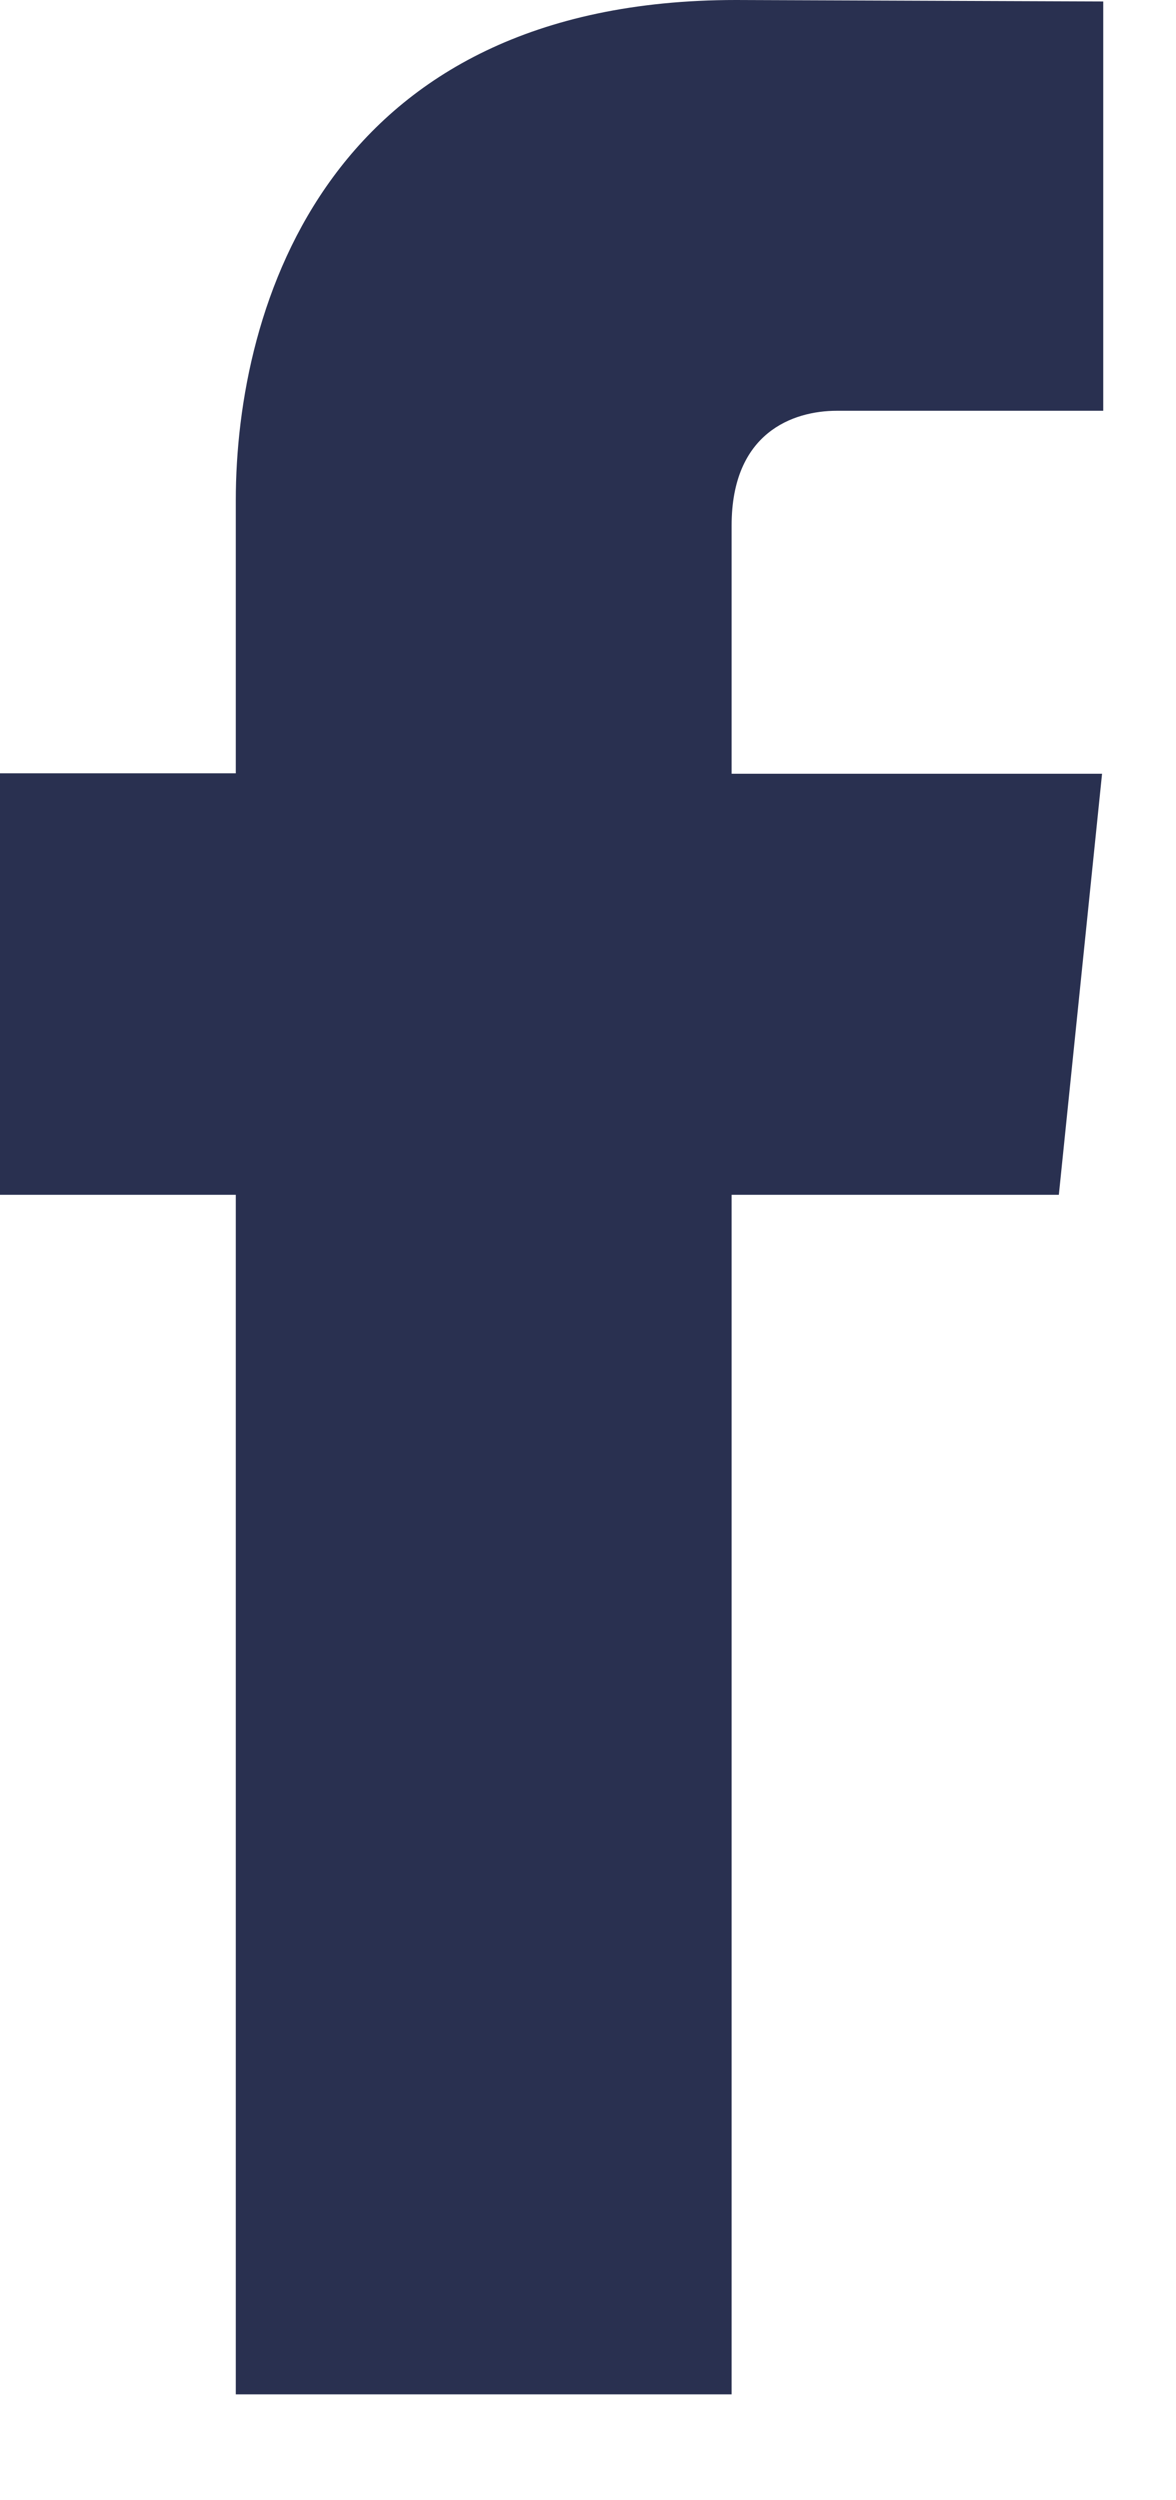
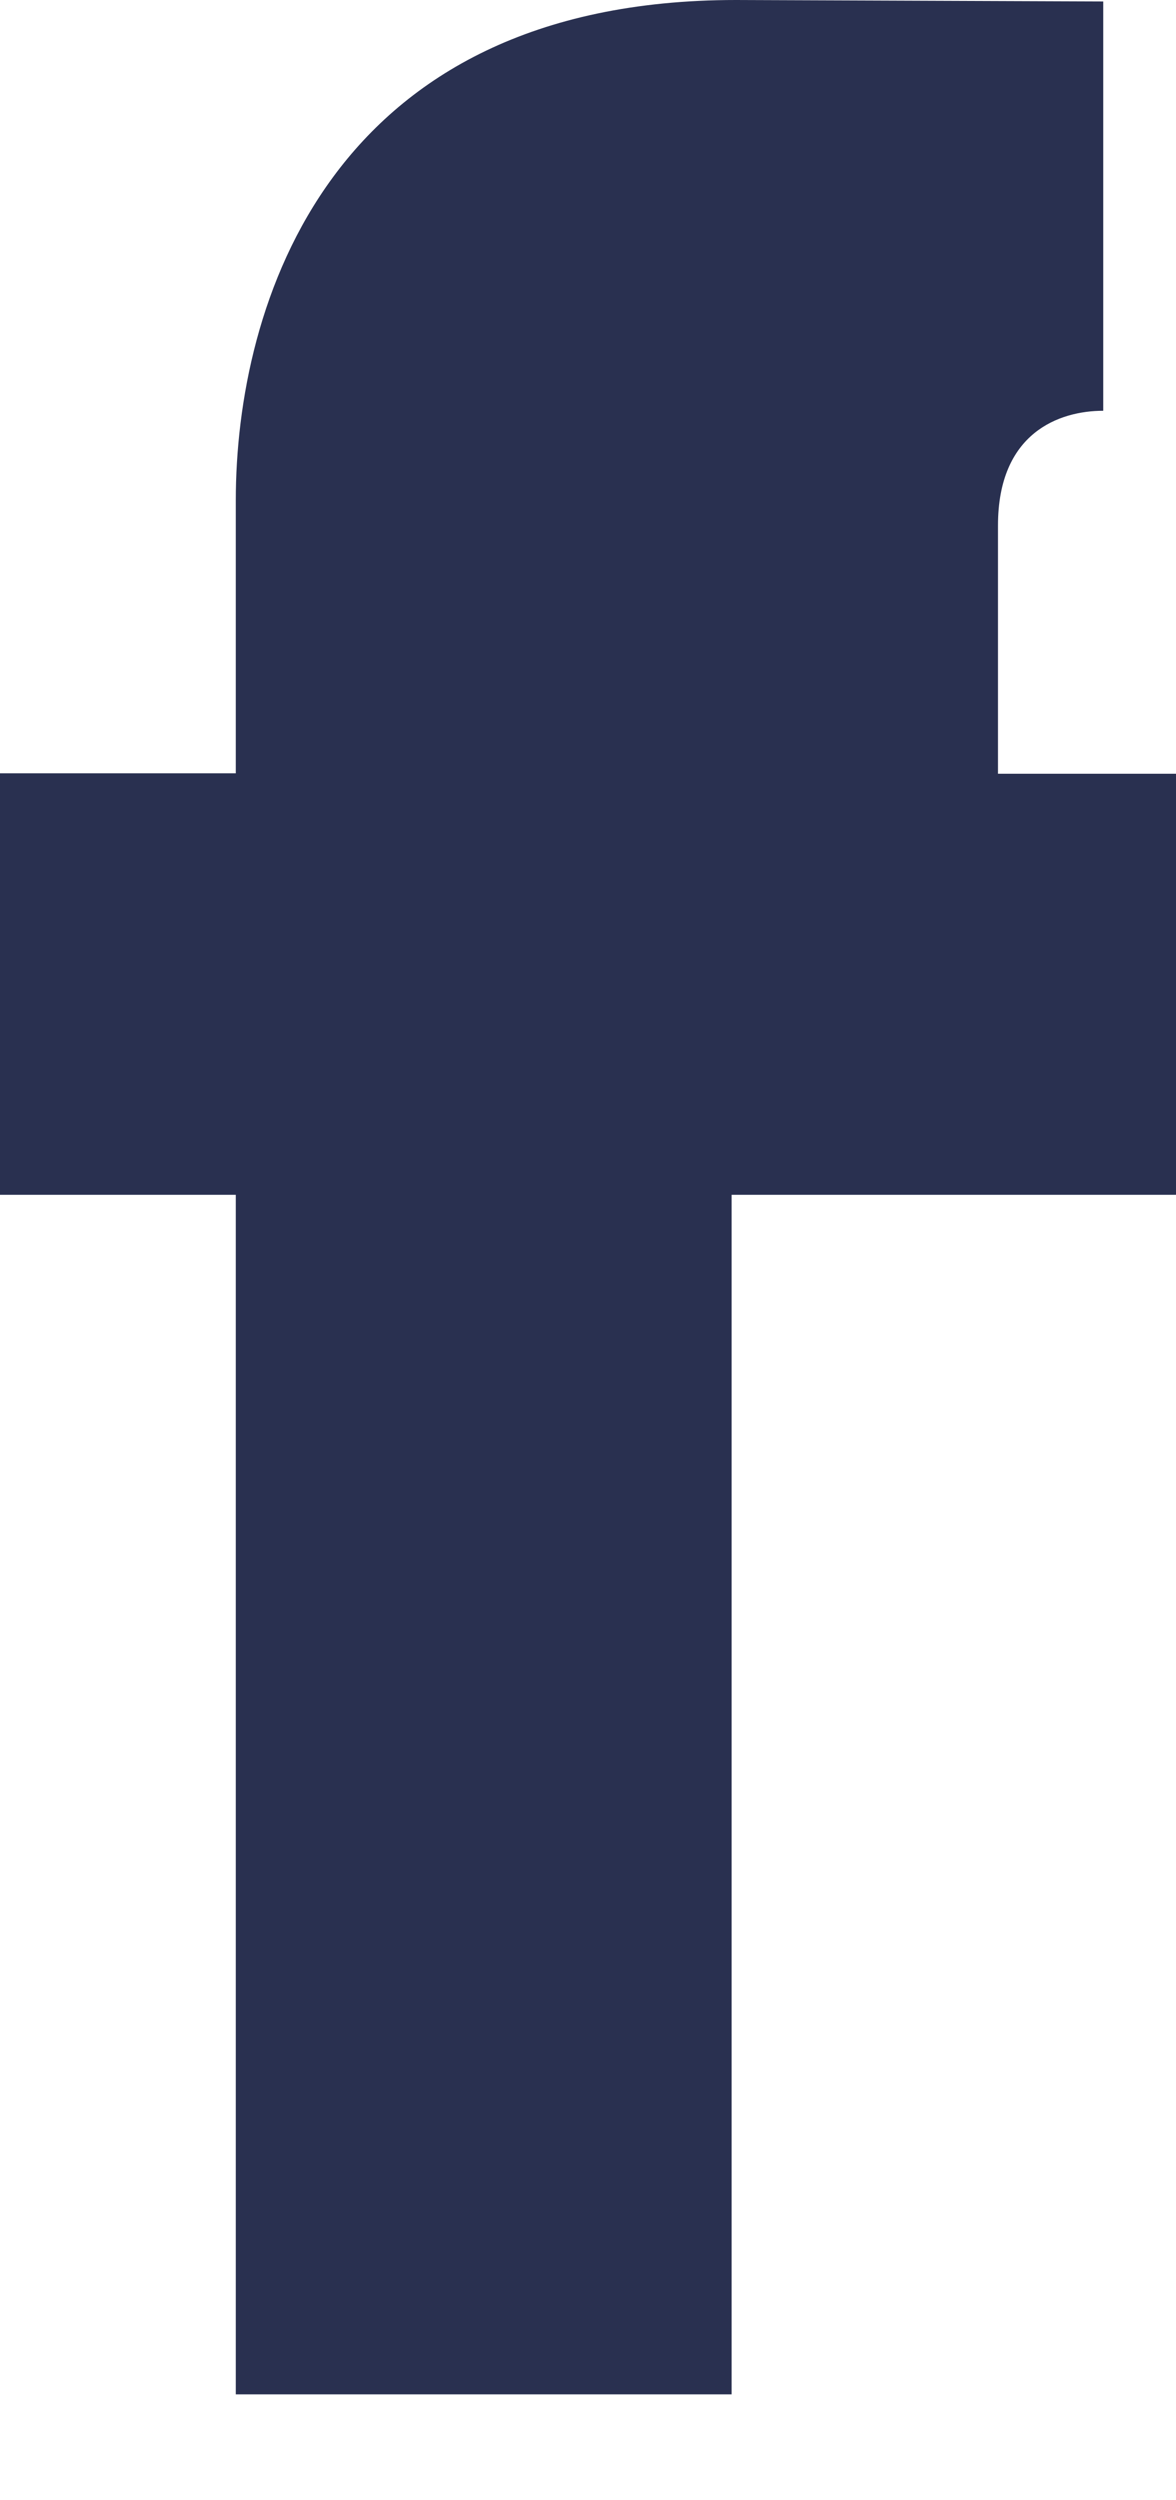
<svg xmlns="http://www.w3.org/2000/svg" width="8" height="17">
-   <path d="M7.203 8.124H4.977v8.156H1.604V8.124H0V5.258h1.604V3.403C1.604 2.077 2.234 0 5.007 0l2.498.01v2.783H5.693c-.298 0-.716.148-.716.78v1.688h2.52l-.294 2.863z" fill="#293050" fill-rule="nonzero" />
+   <path d="M7.203 8.124H4.977v8.156H1.604V8.124H0V5.258h1.604V3.403C1.604 2.077 2.234 0 5.007 0l2.498.01v2.783c-.298 0-.716.148-.716.78v1.688h2.52l-.294 2.863z" fill="#293050" fill-rule="nonzero" />
</svg>